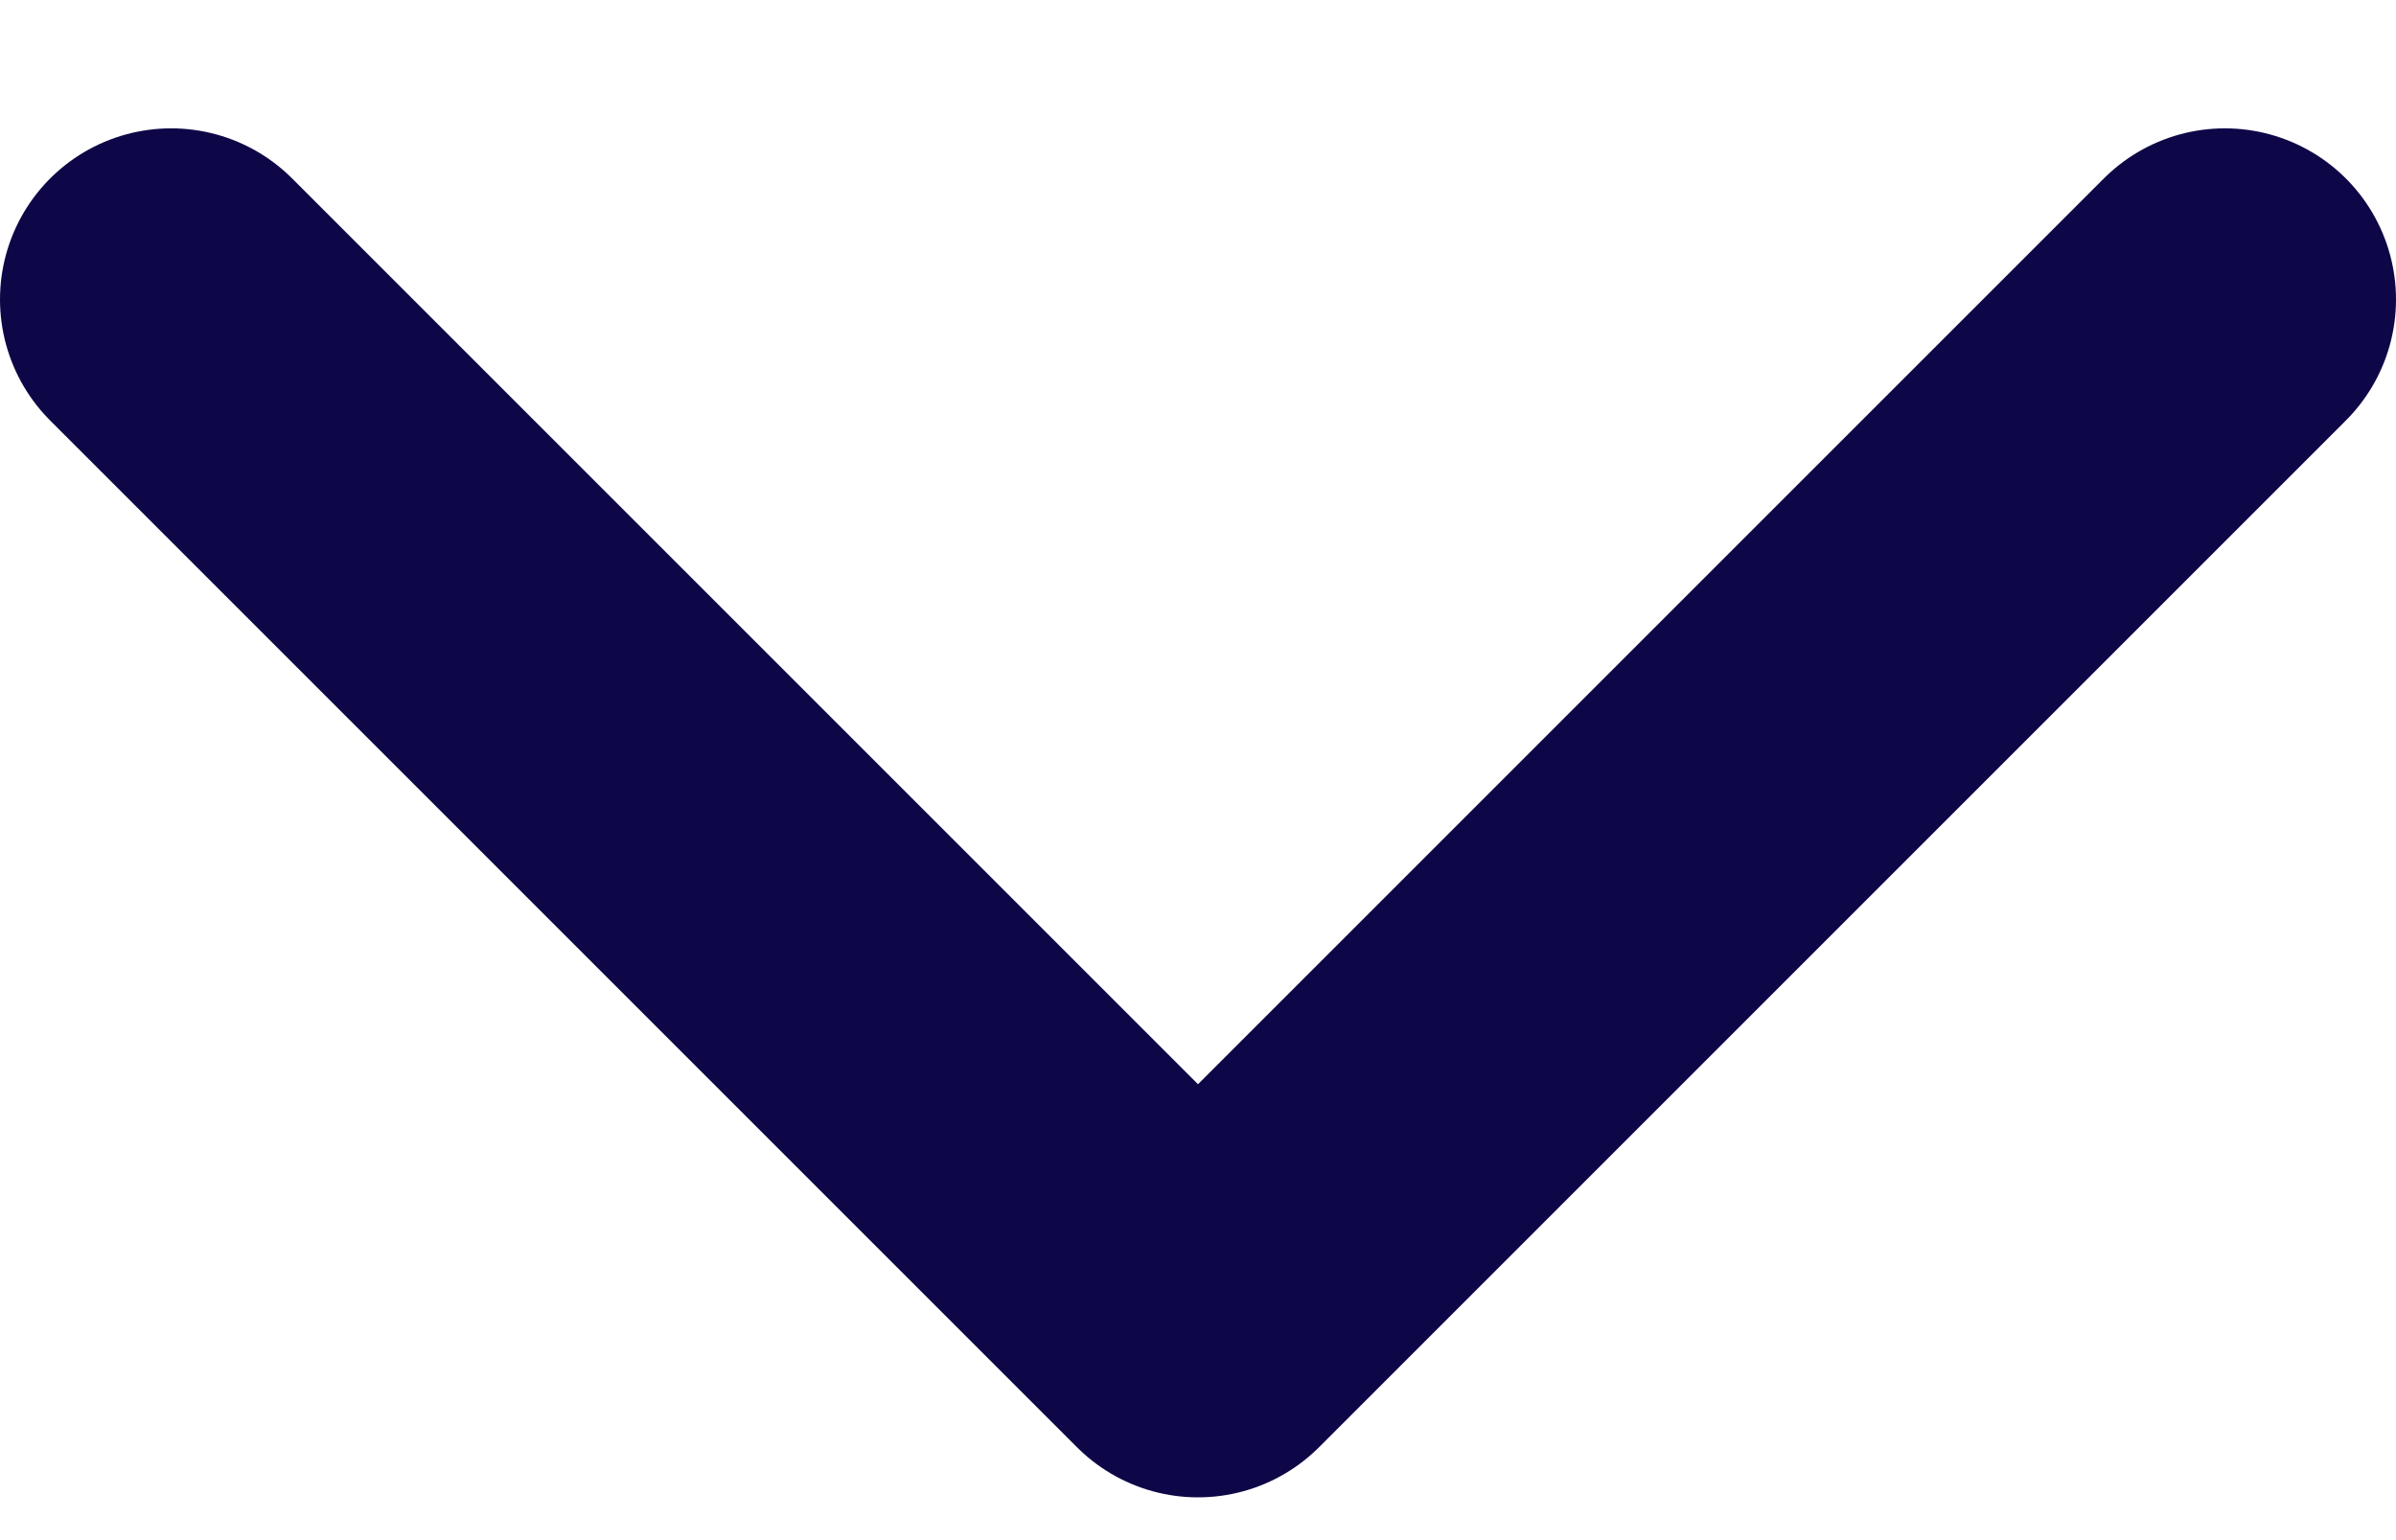
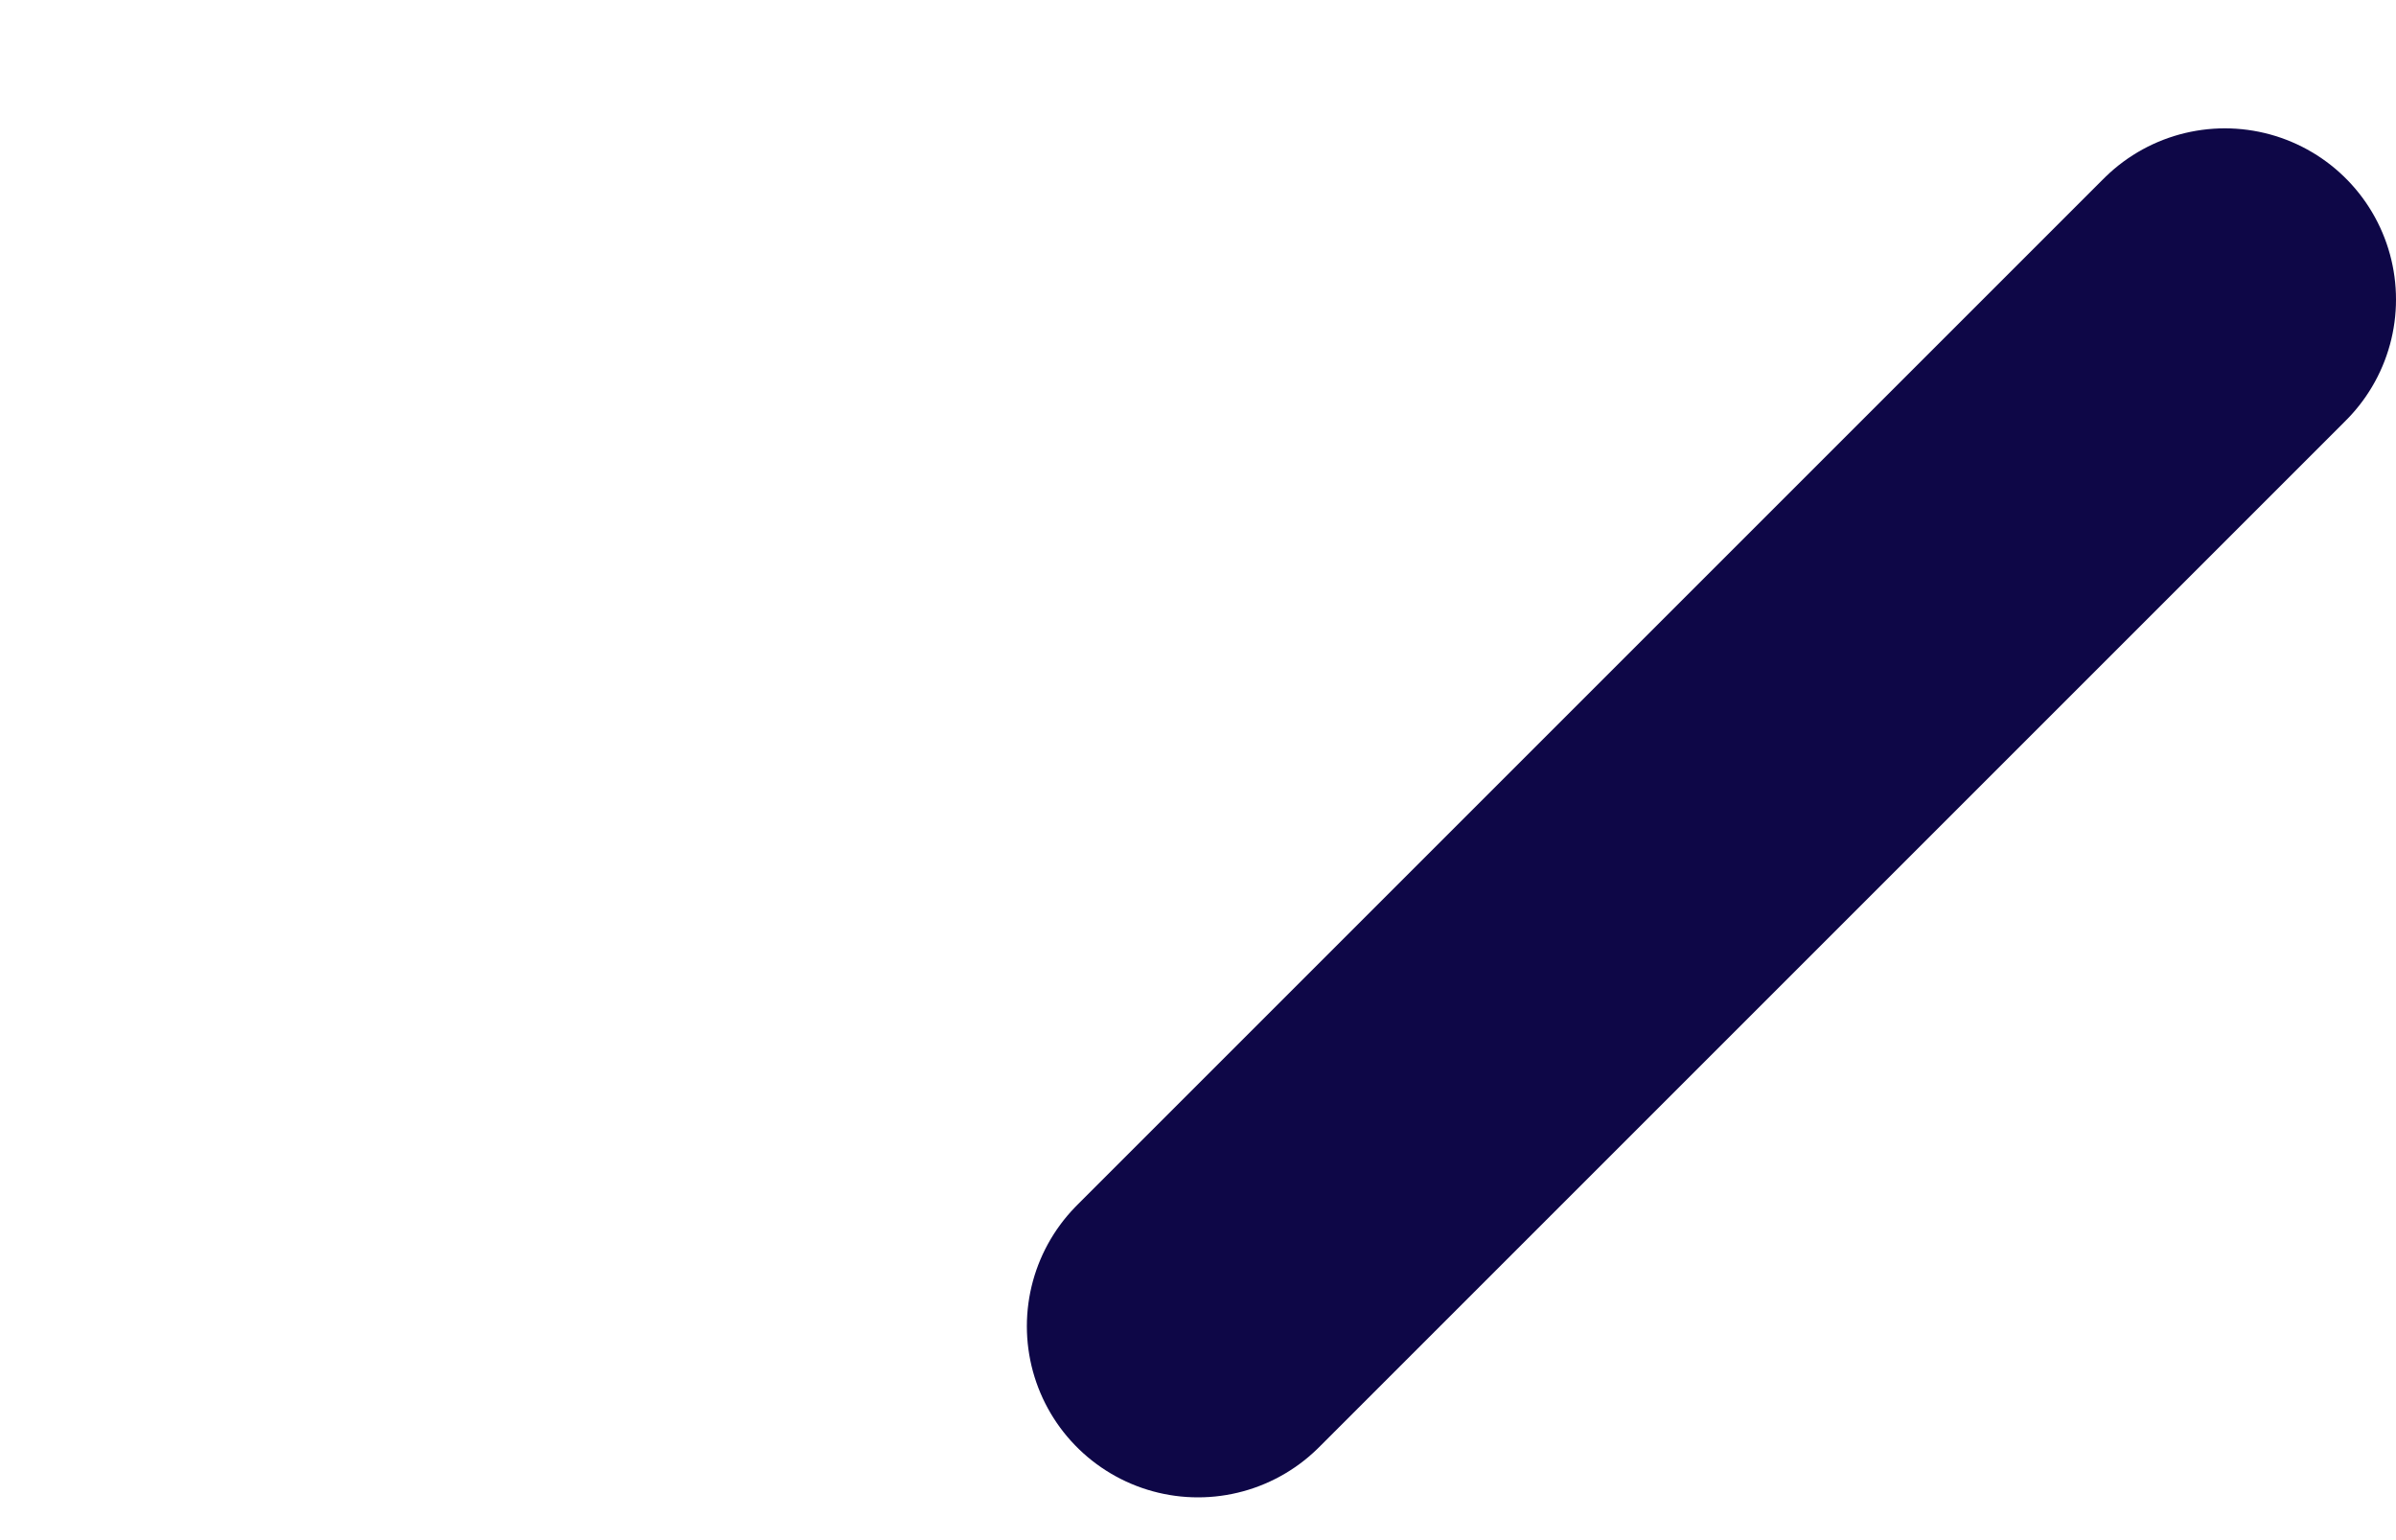
<svg xmlns="http://www.w3.org/2000/svg" width="14" height="9" viewBox="0 0 14 9" fill="none">
-   <path d="M13 1.75L7 7.75L1 1.75" stroke="#0E0747" stroke-width="2" stroke-linecap="round" stroke-linejoin="round" />
+   <path d="M13 1.75L7 7.75" stroke="#0E0747" stroke-width="2" stroke-linecap="round" stroke-linejoin="round" />
</svg>